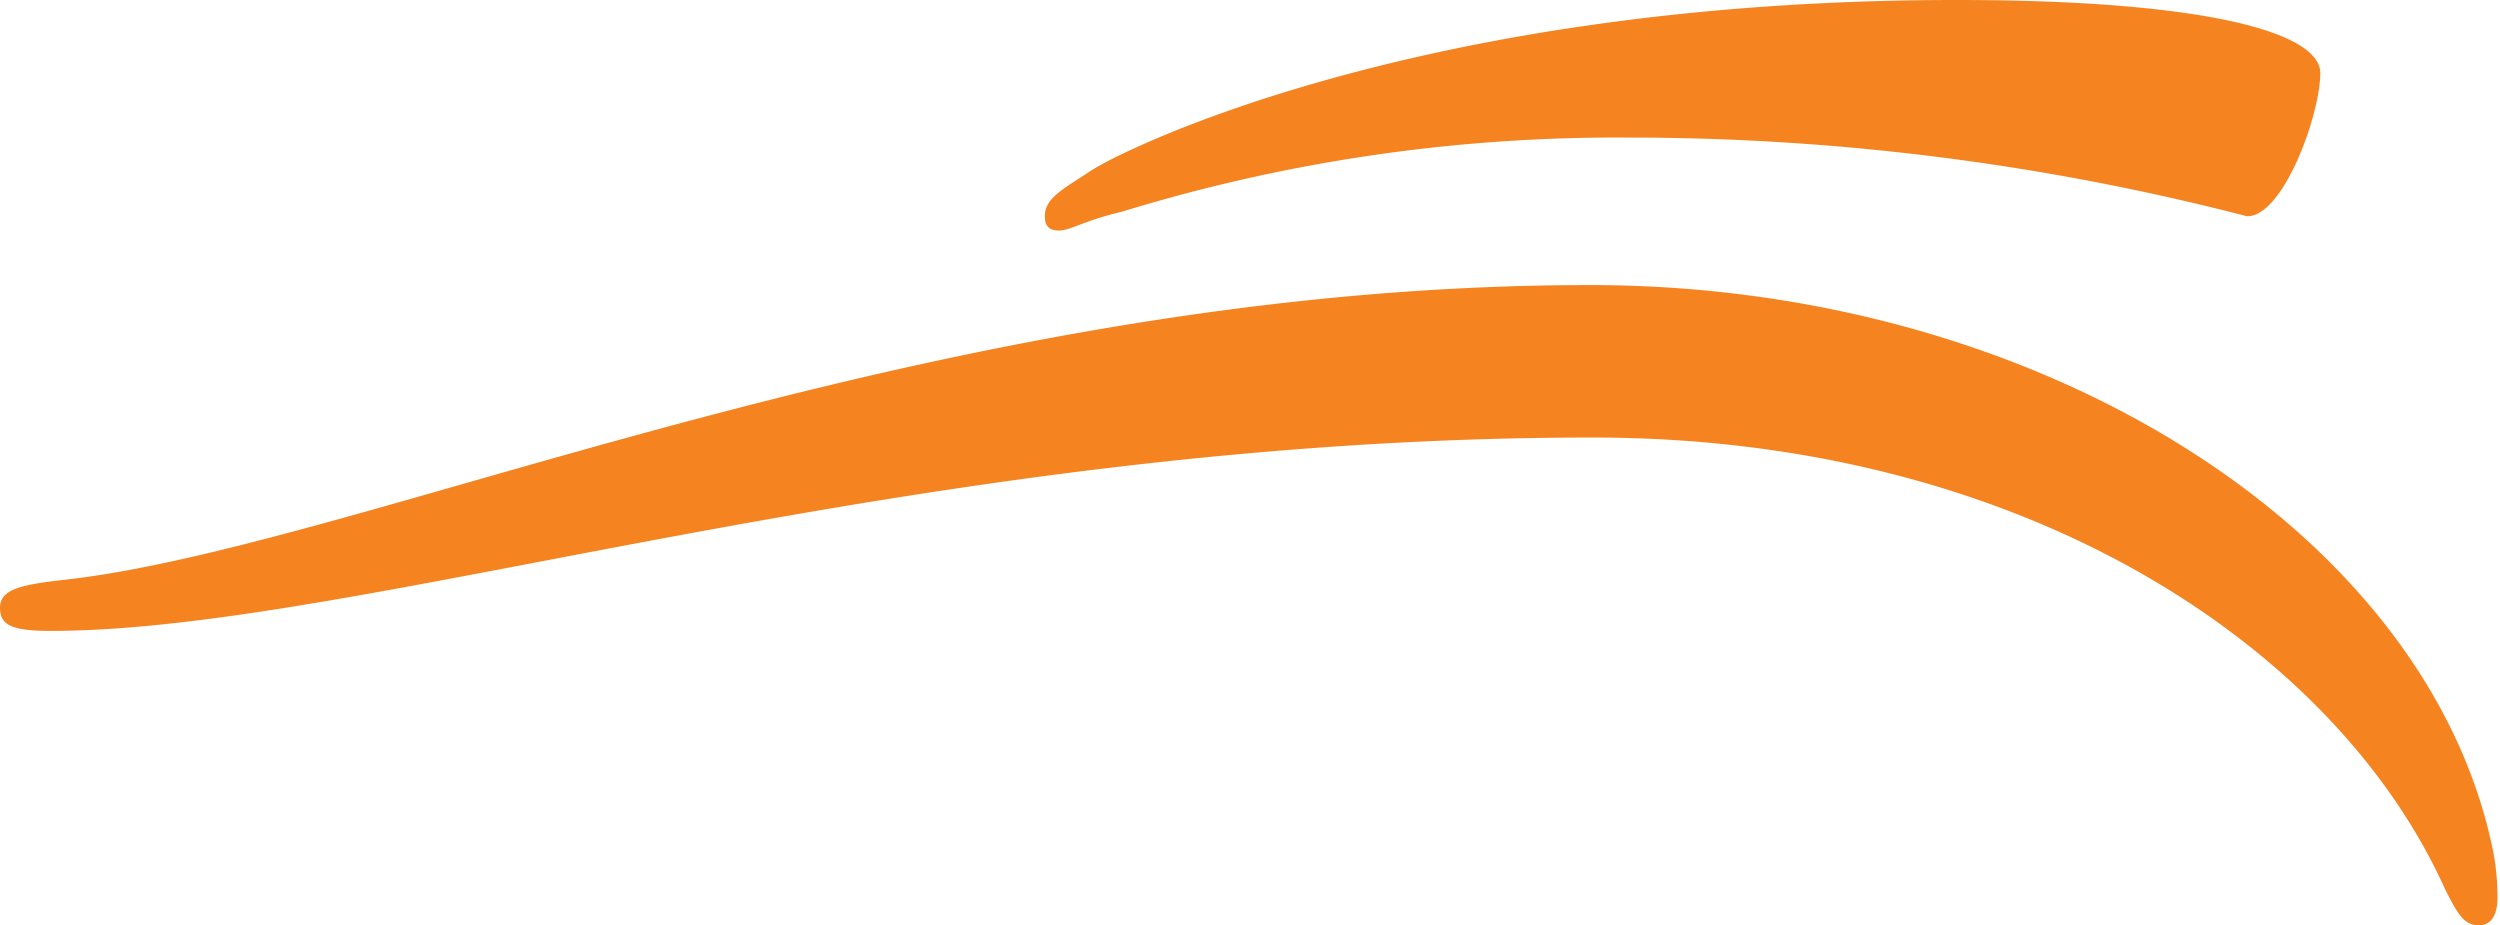
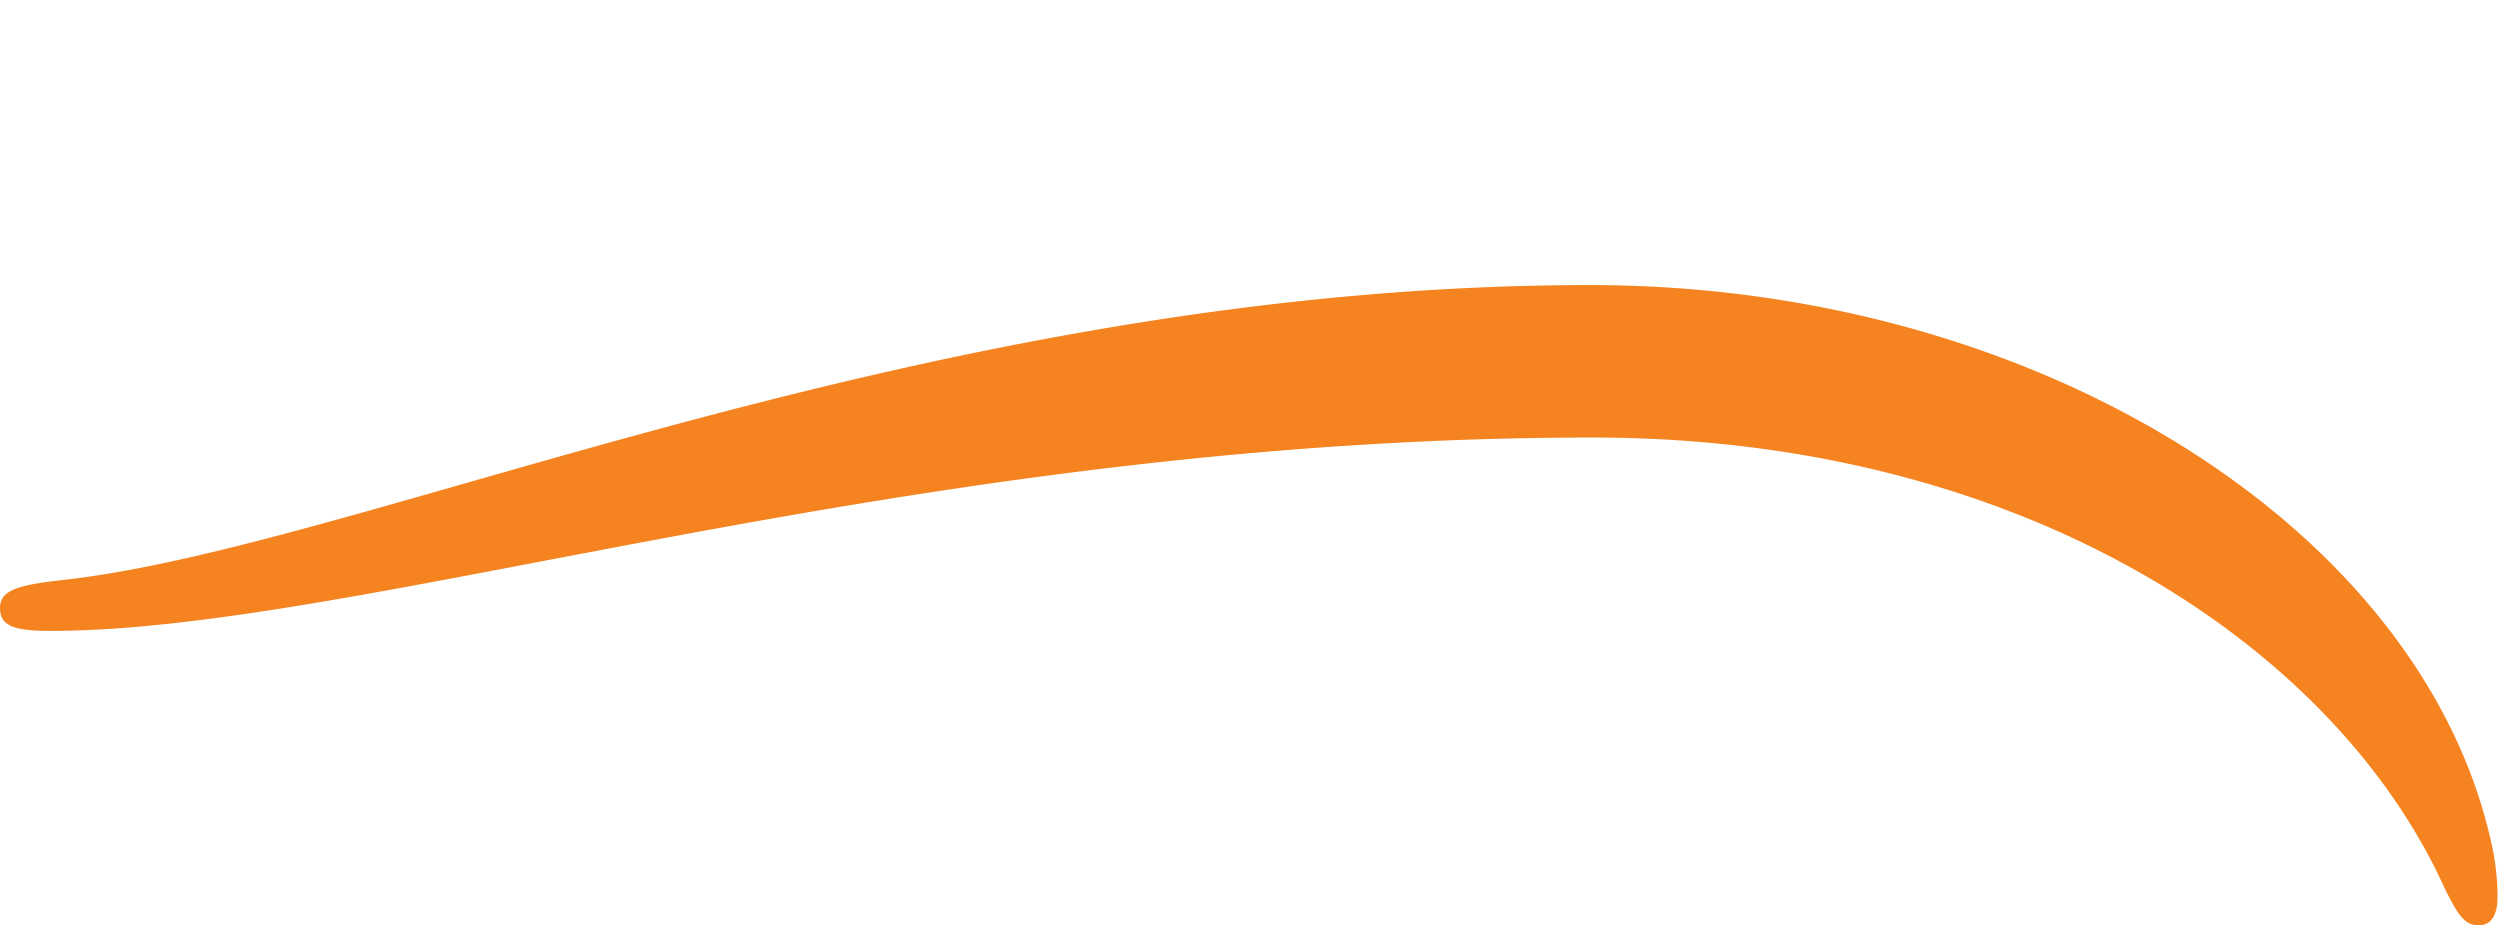
<svg xmlns="http://www.w3.org/2000/svg" id="Layer_1" data-name="Layer 1" viewBox="0 0 40.34 14.93">
  <defs>
    <style>.cls-1{fill:#f58320;}</style>
  </defs>
  <path class="cls-1" d="M39.45,14.34C37.67,10.4,32.61,7.06,25.7,7.06,14.78,7.06,5.87,10.18.82,10.18c-.6,0-.82-.08-.82-.37s.3-.37,1-.45c4.83-.52,14-4.76,24.66-4.76,7.28,0,13.53,4,14.57,9.14a4,4,0,0,1,.07.74c0,.23-.07.45-.3.45S39.67,14.78,39.45,14.34Z" />
-   <path class="cls-1" d="M16.86,3.49c0-.3.3-.44.75-.74S22.88,0,31.57,0c4,0,5.87.52,5.87,1.18s-.59,2.31-1.18,2.31a39.76,39.76,0,0,0-10-1.27,27.16,27.16,0,0,0-8.17,1.2c-.6.14-.82.3-1,.3S16.86,3.63,16.86,3.49Z" />
</svg>